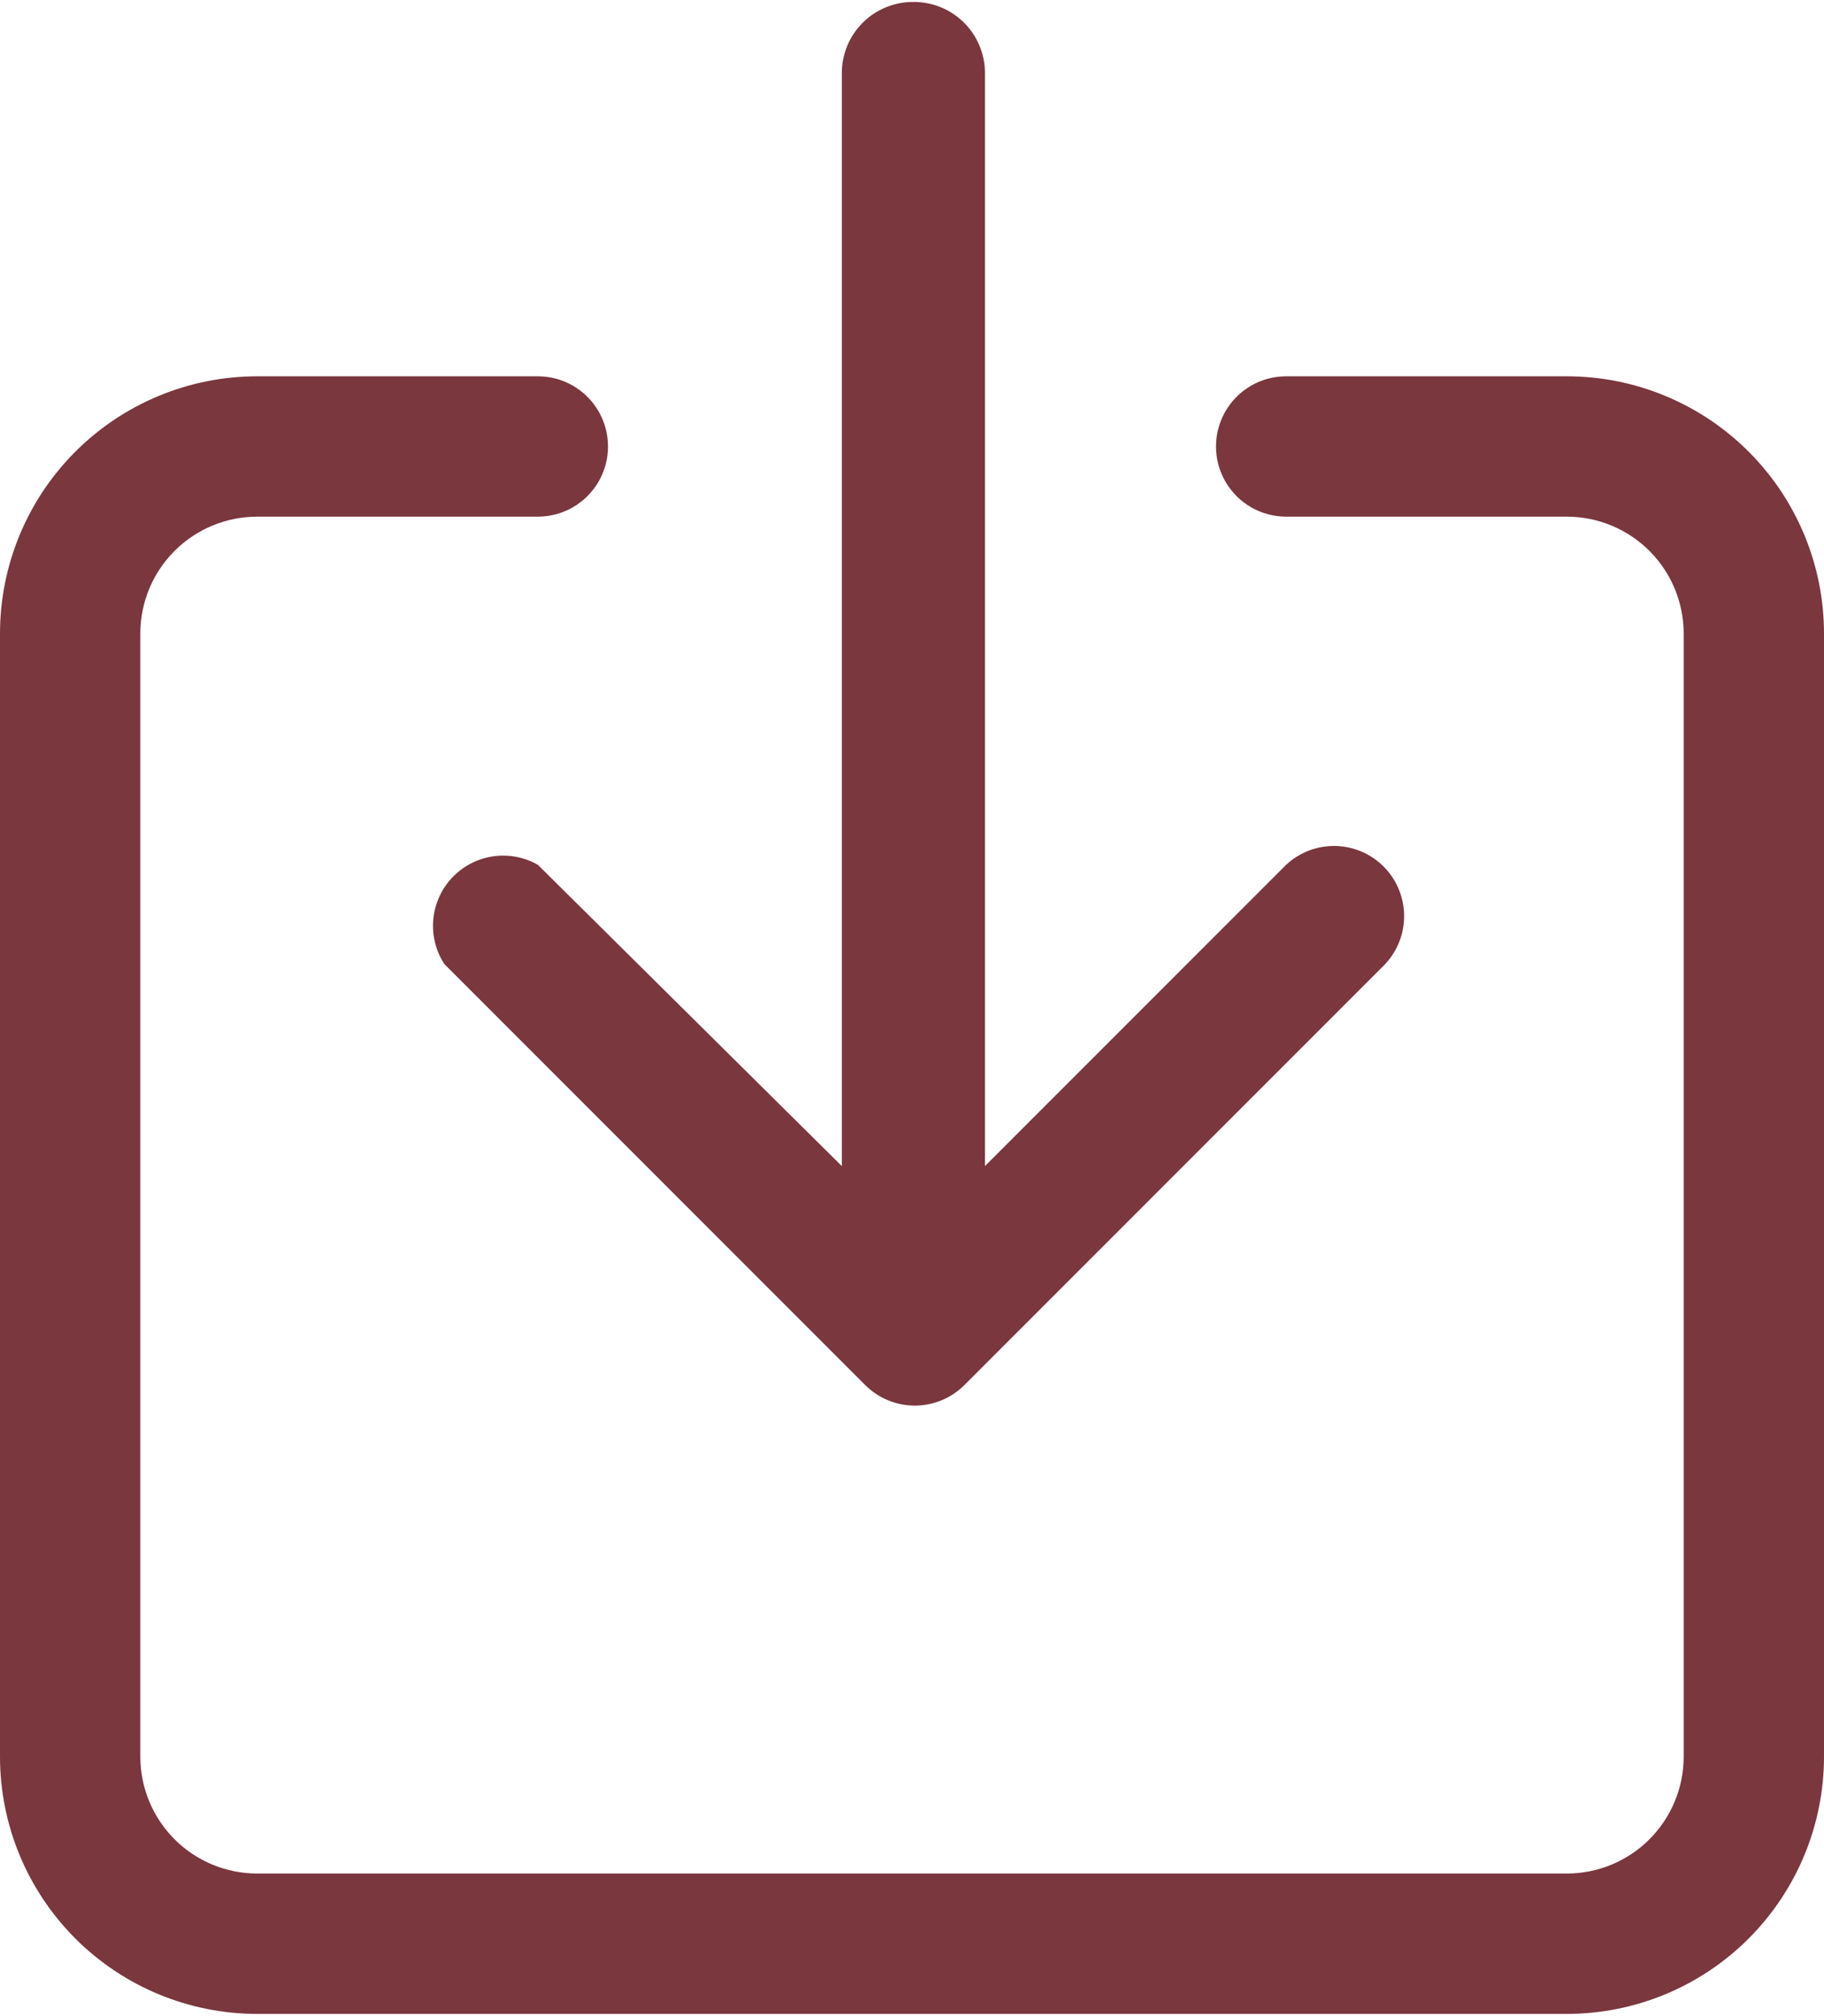
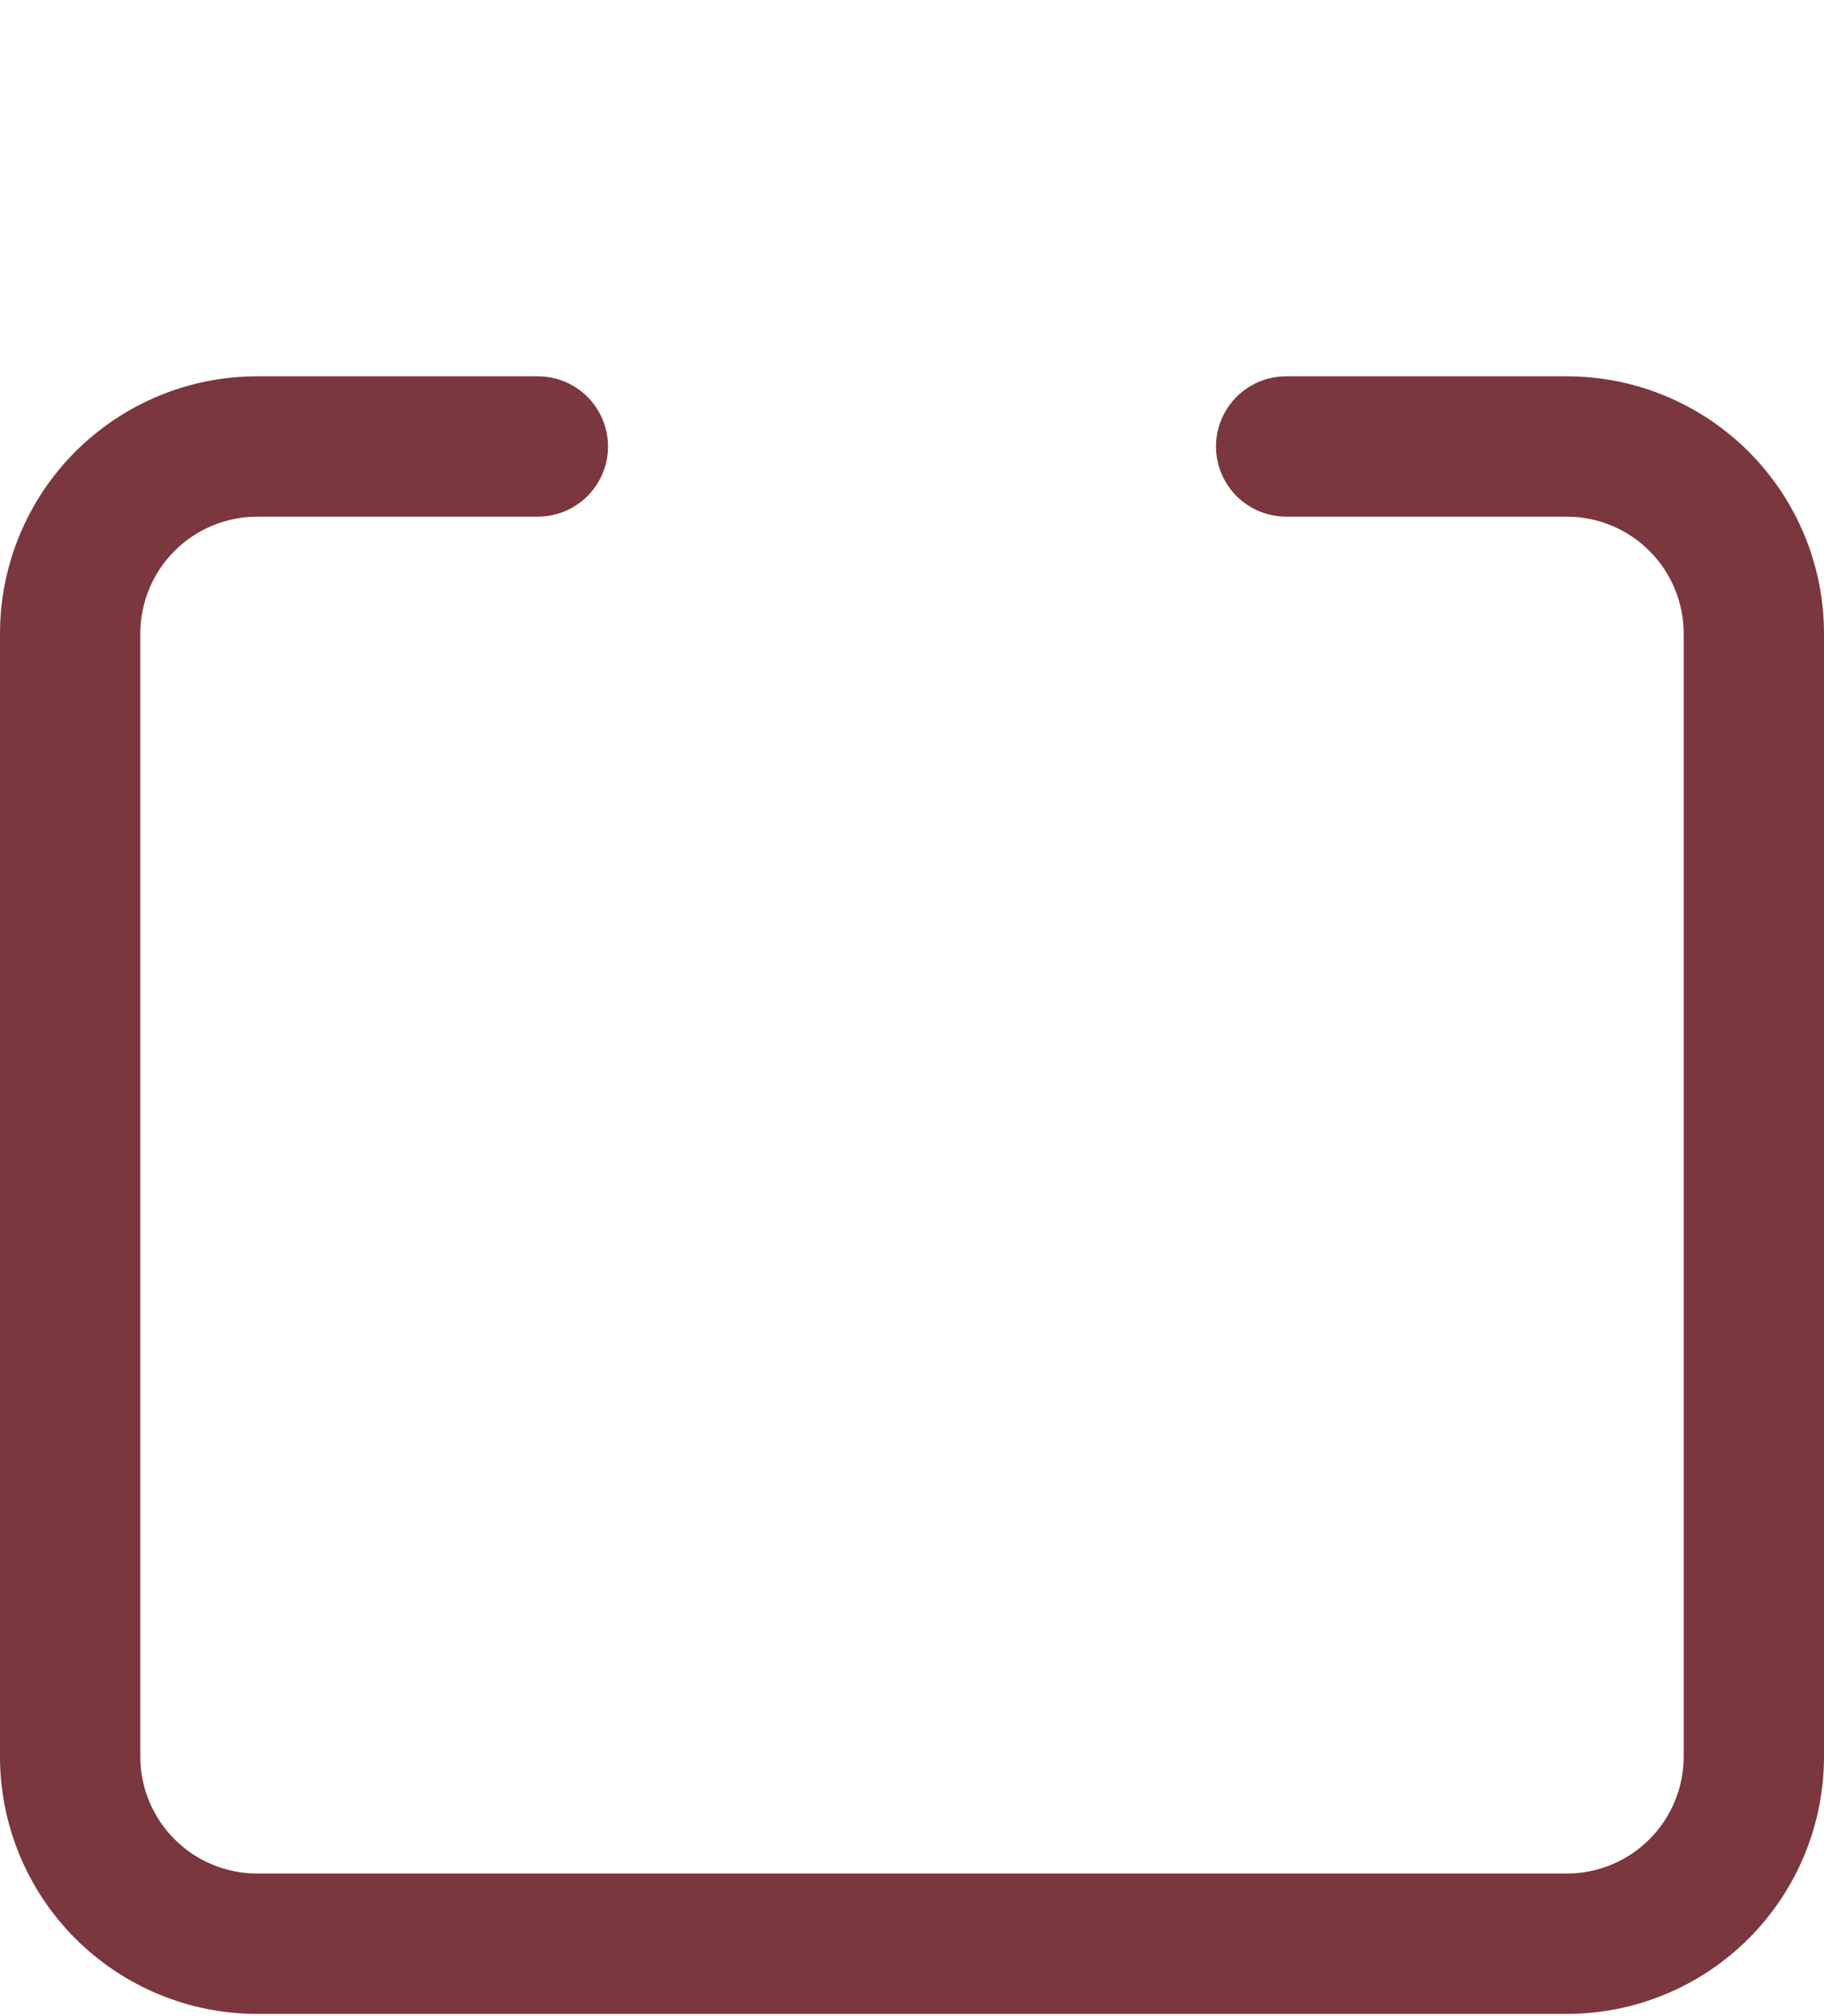
<svg xmlns="http://www.w3.org/2000/svg" width="486" height="537" viewBox="0 0 486 537" fill="none">
  <g clip-path="url(#clip0_266_721)">
-     <path d="M242.998 0.526C238.062 0.589 233.343 2.579 229.85 6.071C226.358 9.564 224.368 14.278 224.305 19.219V310.576L143.306 230.323C138.416 227.544 132.537 227.11 127.292 229.151C122.052 231.187 118.008 235.476 116.277 240.825C114.55 246.179 115.322 252.024 118.38 256.743L230.535 368.898C234.04 372.394 238.792 374.363 243.745 374.363C248.697 374.363 253.45 372.394 256.955 368.898L369.109 256.743C373.557 251.969 375.193 245.227 373.432 238.948C371.671 232.668 366.765 227.761 360.485 226.001C354.206 224.24 347.463 225.875 342.69 230.323L262.437 310.576V19.219C262.375 14.15 260.28 9.318 256.625 5.804C252.974 2.295 248.063 0.393 242.998 0.526Z" fill="#7A373E" />
    <path d="M486 168.76C486 150.58 478.778 133.148 465.926 120.293C453.071 107.442 435.639 100.22 417.459 100.22H342.69C336.014 100.22 329.843 103.783 326.505 109.566C323.163 115.349 323.163 122.476 326.505 128.258C329.843 134.041 336.014 137.605 342.69 137.605H417.459C425.725 137.605 433.648 140.888 439.49 146.73C445.332 152.571 448.615 160.495 448.615 168.76V467.84C448.615 476.101 445.331 484.024 439.49 489.866C433.648 495.712 425.725 498.991 417.459 498.991H68.54C60.275 498.991 52.352 495.712 46.51 489.866C40.669 484.024 37.385 476.101 37.385 467.84V168.76C37.385 160.495 40.669 152.571 46.51 146.73C52.352 140.888 60.275 137.605 68.54 137.605H143.31C149.986 137.605 156.157 134.041 159.495 128.258C162.837 122.475 162.837 115.349 159.495 109.566C156.157 103.783 149.986 100.22 143.31 100.22H68.54C50.361 100.22 32.929 107.442 20.074 120.293C7.223 133.148 0 150.58 0 168.76V467.84C0 486.015 7.222 503.447 20.074 516.302C32.929 529.157 50.361 536.376 68.54 536.376H417.459C435.639 536.376 453.071 529.158 465.926 516.302C478.777 503.447 486 486.015 486 467.84V168.76Z" fill="#7A373E" />
  </g>
  <defs>
    <clipPath id="clip0_266_721">
      <rect width="486" height="537" fill="white" />
    </clipPath>
  </defs>
</svg>